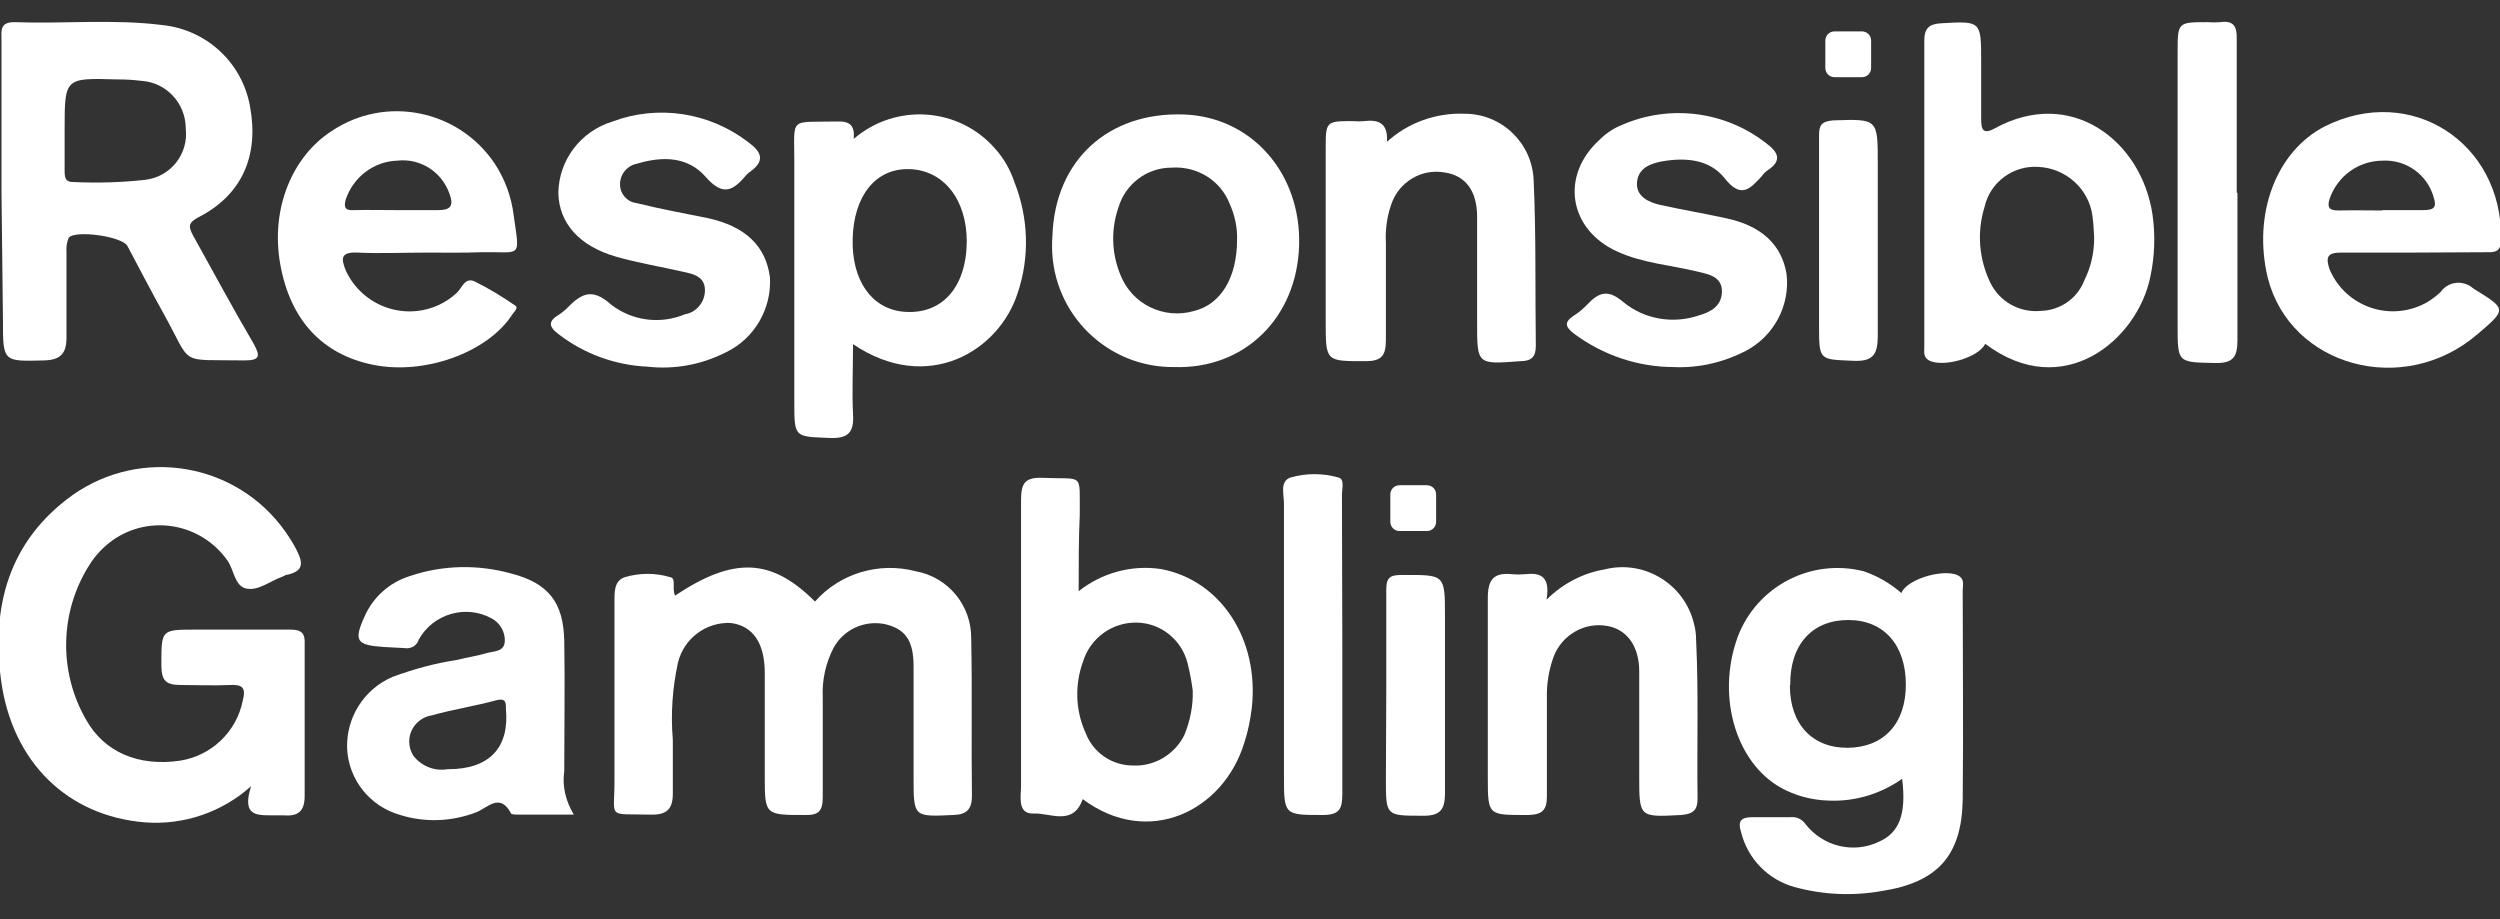
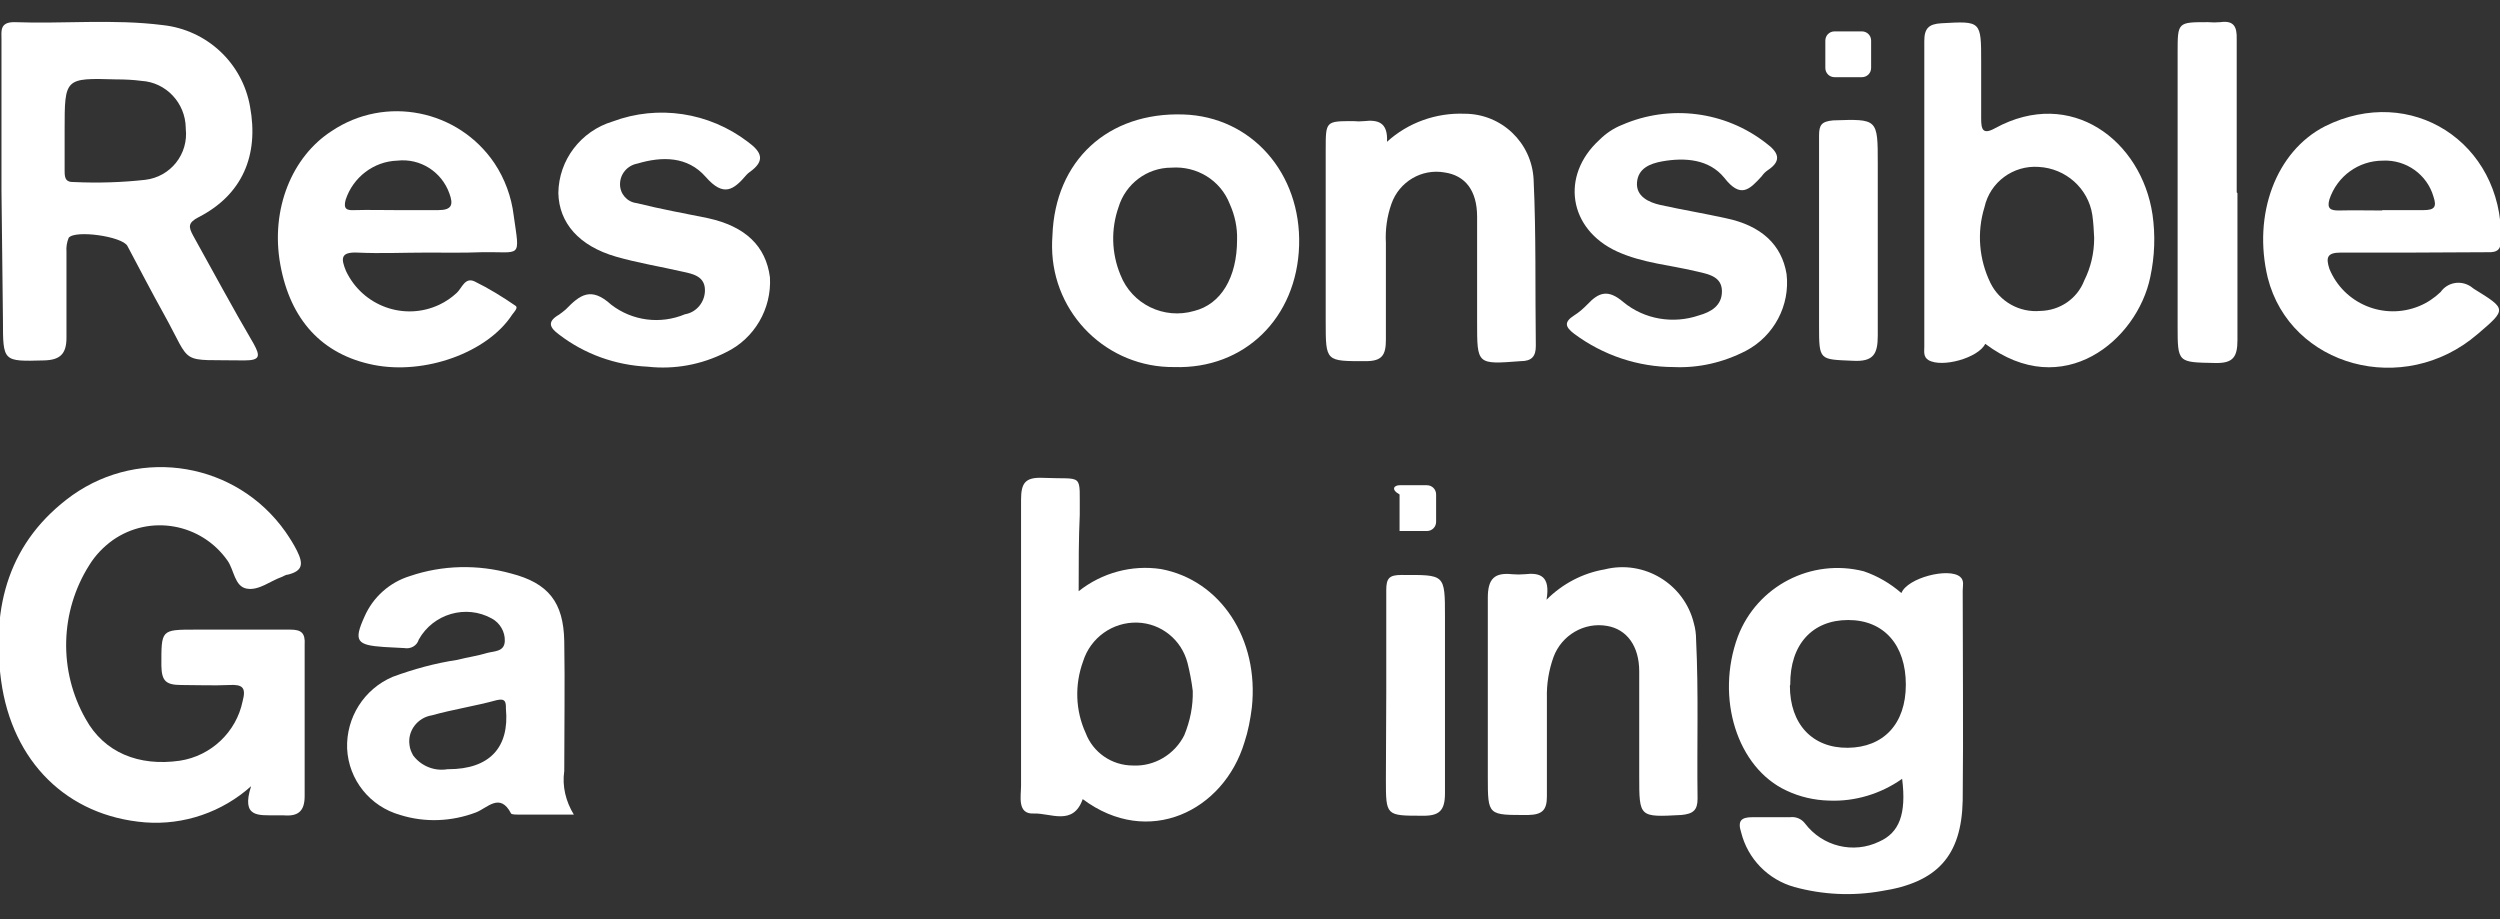
<svg xmlns="http://www.w3.org/2000/svg" width="677" height="249" viewBox="0 0 677 249" fill="none">
  <rect x="0" y="0" width="677" height="249" fill="#333333" stroke="none" />
  <g clip-path="url(#clip0_40_2)">
    <path d="M68 212.9C60.2 219.9 49.8 223.5 39.3 222.7C18.2 221 3.3 206.3 0.3 184.3C-2.4 164.2 2.4 146.5 19.6 134.1C38.3 120.9 64.1 125.3 77.3 144C78.4 145.6 79.5 147.3 80.4 149.1C82.2 152.7 82 154.6 78 155.6C77.4 155.6 76.9 156 76.4 156.2C73.2 157.3 70.1 160 66.8 159.4C63.5 158.8 63.4 154.3 61.6 151.8C54.5 141.7 40.6 139.2 30.5 146.3C28 148.1 25.8 150.4 24.2 153C16.2 165.6 15.8 181.7 23.2 194.7C28.2 203.8 37.6 207.6 48.7 206C57.2 204.7 64 198.2 65.7 189.9C66.7 186.2 65.7 185.3 62.1 185.5C57.8 185.7 53.4 185.5 49.1 185.5C44.8 185.5 43.8 184.3 43.7 180.3C43.7 170.5 43.5 170.5 53 170.5H78.6C81.6 170.5 82.7 171.4 82.5 174.6V215.6C82.5 219.7 80.7 221.1 76.9 220.8C76.1 220.8 75.4 220.8 74.6 220.8C70.2 220.7 65.2 221.6 68 212.9Z" fill="white" />
    <path d="M0.4 51.6V10.6C0.4 8.5 -0.1 6 3.8 6C17.2 6.5 30.7 5.1 44.1 6.8C56 8.1 65.6 17 67.7 28.8C70.2 42.2 65.5 52.8 53.8 58.8C50.9 60.3 51 61.4 52.3 63.8C57.7 73.5 63 83.4 68.7 93.1C70.5 96.4 70.5 97.6 66.2 97.6C48 97.3 52.3 99.3 44.4 85.1C41 79 37.8 72.8 34.5 66.6C33.1 64 20.3 62.2 18.6 64.4C18.1 65.6 17.9 66.9 18 68.2V91.5C18 95.9 16.2 97.5 11.9 97.6C0.8 97.9 0.8 98 0.8 86.7L0.4 51.6ZM17.5 35.2V46C17.5 47.9 17.5 49.4 20.1 49.3C26.5 49.6 33 49.4 39.3 48.7C46.2 47.9 51.1 41.7 50.3 34.8V34.6C50.2 27.9 45 22.3 38.3 21.9C36 21.6 33.8 21.5 31.5 21.5C17.5 21.1 17.5 21.1 17.5 35.2Z" fill="white" />
-     <path d="M182.8 161.3C198.7 150.7 208.9 151.1 220.7 162.9C227.5 155.2 238.1 152.1 248 154.7C256.8 156.3 263.1 164 263 172.9C263.3 187.1 263 201.3 263.2 215.5C263.2 219 261.9 220.6 258.2 220.7C247.4 221.2 247.4 221.3 247.4 210.6V180.5C247.4 173.3 245.1 170.3 239.6 169C234 167.9 228.4 170.5 225.7 175.5C223.6 179.6 222.6 184.1 222.8 188.7V215.9C222.8 219.6 221.7 220.8 218 220.7C207.1 220.7 207.1 220.7 207.1 210.1V182.3C207.1 174.1 203.9 169.5 197.9 168.7C191.2 168.4 185.2 172.9 183.6 179.4C182.1 186.3 181.6 193.3 182.2 200.3V215C182.2 219.1 180.5 220.7 176.3 220.6C164 220.3 166.5 222 166.4 210.9V163.2C166.4 160.5 166.2 157.3 169.2 156.3C173.2 155.1 177.5 155.1 181.5 156.3C183.2 156.6 181.9 159.3 182.8 161.3Z" fill="white" />
    <path d="M515.1 210.9C509.3 215 502.3 217.1 495.3 216.8C491.3 216.7 487.4 215.8 483.8 214.1C470.4 207.9 464.5 189 470.6 172.4C475.8 158.7 490.5 151.1 504.7 154.7C508.5 156 511.9 158 514.9 160.6C516.5 156.5 527.7 153.6 530.8 156.2C532 157.2 531.5 158.7 531.5 159.9C531.5 178.8 531.7 197.8 531.5 216.7C531.2 231.9 524.5 239 509.5 241.3C501.6 242.7 493.6 242.3 485.9 240.2C478.8 238.2 473.3 232.6 471.5 225.4C470.5 222.3 471.5 221.3 474.5 221.3H484.7C486.3 221.1 487.8 221.7 488.8 223C493.5 229.2 501.9 231.3 508.9 227.9C514.3 225.5 516.3 220.5 515.1 210.9ZM484.7 185.7C484.7 196.1 490.8 202.6 500.4 202.5C510 202.4 516.1 196.1 516.1 185.4C516.1 174.7 510.2 167.9 500.5 167.9C490.8 167.9 484.7 174.5 484.8 185.4L484.7 185.7Z" fill="white" />
    <path d="M292.1 160.1C298.4 155.1 306.5 152.9 314.4 154.1C330.5 157.1 341 173 339 191.6C338.6 194.8 338 198 337 201C331.4 219.6 311 229.7 293.2 216.4C290.6 223.8 284.4 220.1 279.9 220.3C275.4 220.5 276.5 215.6 276.5 212.8V135.4C276.5 130.8 277.6 129.2 282.4 129.4C293.7 129.9 292.3 127.7 292.4 139.4C292.1 145.9 292.1 152.5 292.1 160.1ZM323 187.1C322.7 184.6 322.2 182 321.6 179.6C320 173.3 314.5 168.8 308 168.6C301.3 168.4 295.3 172.7 293.3 179.1C291 185.4 291.2 192.4 294 198.5C296 203.8 301.1 207.3 306.8 207.3C312.6 207.6 318.1 204.3 320.7 199.1C322.3 195.2 323.1 191.2 323 187.1Z" fill="white" />
    <path d="M537.6 93.1C535.8 96.9 525.9 99.7 522.2 97.5C520.8 96.6 521.1 95.2 521.1 93.9V11.1C521.1 7.7 522.3 6.5 525.7 6.3C536.5 5.7 536.5 5.6 536.5 16.8V32.1C536.5 35 536.9 36.6 540.3 34.7C560.8 23.5 579.9 38 582.9 58.1C583.7 63.7 583.5 69.4 582.3 75C578.8 92.1 558.7 109 537.6 93.1ZM567.1 64.4C567 62.3 566.9 60.3 566.6 58.2C565.5 51 559.4 45.6 552.1 45.2C545.2 44.7 538.9 49.3 537.4 56.1C535.3 62.9 535.9 70.2 539 76.6C541.5 81.7 546.9 84.7 552.5 84.2C557.8 84.1 562.5 80.9 564.4 76C566.2 72.4 567.1 68.5 567.1 64.5V64.4Z" fill="white" />
-     <path d="M231.2 37.6C242.6 27.8 259.8 29 269.6 40.4C271.9 43 273.6 46 274.7 49.3C278.5 58.9 278.9 69.5 275.6 79.3C270.6 95 251.3 106.9 231 93.2C231 99.9 230.7 106 231 112.1C231.3 117 229.8 118.8 224.7 118.6C215.2 118.2 215.1 118.6 215.1 109V43.7C215.1 31.4 213.6 33.2 226.7 32.9C230.1 32.8 231.5 33.9 231.2 37.6ZM230.9 64.6C230.6 75.8 235.9 83.5 244.5 84.4C254.9 85.4 261.7 78 261.8 65.4C261.8 54.1 255.6 46.1 246.3 45.8C237 45.5 231.2 53.2 230.9 64.6Z" fill="white" />
    <path d="M155.4 220.6H140.6C139.9 220.6 138.6 220.6 138.4 220.3C135.4 214.5 132 218.8 128.9 220C122.3 222.5 115.1 222.8 108.4 220.7C100.2 218.4 94.4 211.2 94 202.7C93.7 194.3 98.6 186.6 106.3 183.3C112 181.2 117.8 179.6 123.8 178.7C126.5 178 129.4 177.6 132 176.8C133.9 176.3 136.6 176.5 136.7 173.6C136.8 171.1 135.4 168.7 133.2 167.5C126.2 163.6 117.3 166.2 113.4 173.2C112.9 174.9 111.2 175.8 109.5 175.5L103.9 175.2C96.6 174.7 95.7 173.6 98.7 167C101 161.7 105.5 157.7 111 156C119.8 153 129.4 152.8 138.4 155.3C148.5 157.9 152.6 163.1 152.8 173.6C153 185.3 152.8 197.1 152.8 208.8C152.2 212.9 153.2 217 155.4 220.6ZM121.4 208.3C132.6 208.3 138 202.4 137 191.9C137 190.3 137 189 134.5 189.6C128.7 191.2 122.7 192.1 117 193.7C113.1 194.3 110.3 197.9 110.9 201.8C111 202.8 111.4 203.7 111.9 204.6C114.1 207.5 117.7 208.9 121.2 208.3H121.4Z" fill="white" />
    <path d="M115.6 68.4C109.3 68.4 103.1 68.7 96.8 68.4C92.2 68.2 92.3 70 93.7 73.4C98.2 82.9 109.5 87 119 82.5C120.7 81.7 122.3 80.6 123.7 79.3C125.1 78 125.9 75 128.5 76.2C132.4 78.1 136.1 80.4 139.6 82.8C140.4 83.3 139.3 84.4 138.7 85.2C132 95.5 115 101.6 101.1 98.8C87.2 96 78.6 86.6 75.9 71.6C73.2 56.6 79.1 42.4 89.8 35.5C104.4 25.7 124.1 29.7 133.9 44.2C136.7 48.4 138.5 53.3 139.1 58.3C140.8 70.3 141.3 68.1 130.4 68.3C125.4 68.5 120.5 68.4 115.6 68.4ZM107.4 56.9H118.7C122.4 56.9 122.8 55.4 121.7 52.4C119.6 46.5 113.8 42.8 107.6 43.5C101.2 43.7 95.6 48 93.6 54.1C92.9 56.7 94 57 96 56.9C99.8 56.8 103.6 56.9 107.4 56.9Z" fill="white" />
    <path d="M653.2 68.4H633.9C630.2 68.4 629.8 69.7 630.8 72.8C634.7 82.3 645.6 86.8 655.1 82.9C657.3 82 659.2 80.7 660.9 79.1C662.8 76.4 666.4 75.8 669.1 77.6C669.4 77.8 669.6 78 669.9 78.2C678.8 83.7 678.9 83.7 670.9 90.5C650.9 107.7 620.2 99.3 614.1 75.2C610 58.1 616.3 41 629.6 34.2C652.8 22.6 677.6 38.5 677.3 64.7C677.3 67.5 676.4 68.4 673.7 68.3C666.8 68.3 660 68.4 653.2 68.4ZM645 56.9H656.3C659.3 56.9 659.9 56 659 53.3C657.3 47.3 651.6 43.2 645.3 43.5C638.7 43.5 632.9 47.7 630.8 54C630.1 56.5 631.1 57 633.3 57C637.3 56.9 641.3 57 645.2 57L645 56.9Z" fill="white" />
    <path d="M318 99.4C299.9 99.6 285.1 85.1 284.9 67C284.9 65.9 284.9 64.9 285 63.8C285.7 43.5 300 30.3 320.5 31C338.9 31.6 352.4 46.9 351.8 66.5C351.2 86.1 337 100 318 99.4ZM335 64.9C335.1 61.6 334.4 58.3 333 55.2C330.5 48.8 324.1 44.9 317.2 45.4C310.6 45.4 304.8 49.8 302.9 56.1C300.8 62.1 301 68.6 303.4 74.4C306.5 82.4 315.2 86.6 323.4 84.2C330.6 82.4 335 75.2 335 64.9Z" fill="white" />
    <path d="M375.6 38.4C381.3 33.2 388.9 30.5 396.6 30.8C406.6 30.8 414.8 38.6 415.3 48.6C416 63.5 415.7 78.5 415.9 93.7C415.9 96.5 414.8 97.8 411.8 97.8C399.9 98.7 400 98.8 400 87.1V58.7C400 51.5 396.7 47.5 391.2 46.7C385 45.6 378.9 49.2 376.8 55.2C375.6 58.6 375.1 62.2 375.3 65.8V92C375.3 96.1 374.3 97.8 369.9 97.8C359 97.8 359 98 359 87.1V40.5C359 32.8 359 32.8 366.5 32.8C367.5 32.9 368.4 32.9 369.4 32.8C373 32.4 375.9 33 375.6 38.4Z" fill="white" />
    <path d="M453.3 99.4C443.6 99.4 434.1 96.2 426.3 90.4C423.8 88.5 423.5 87.2 426.3 85.4C427.6 84.6 428.7 83.6 429.8 82.5C432.9 79.2 435.4 78.2 439.6 81.8C445.3 86.5 453.1 87.8 460.1 85.4C463.3 84.5 466.3 82.8 466.3 78.9C466.3 75 462.9 74.3 459.9 73.6C452.6 71.8 444.9 71.3 437.9 68.1C424.8 62.1 422.5 47.6 433.1 37.9C434.9 36.1 437 34.7 439.3 33.8C452.2 28.2 467.2 30.1 478.3 38.8C481.4 41.1 482.8 43.4 478.7 46.1C478.1 46.5 477.5 47.1 477.1 47.7C473.8 51.3 471.4 53.9 466.9 48.1C462.8 43.1 456.3 42.6 450.1 43.7C446.8 44.3 443.6 45.6 443.3 49.4C443 53.2 446.5 54.8 449.6 55.5C455.5 56.8 461.5 57.8 467.4 59.1C477 61.1 482.5 66.3 483.8 74.2C484.8 82.7 480.4 91 472.8 95C466.6 98.2 459.9 99.7 453.3 99.4Z" fill="white" />
    <path d="M175.4 99.3C166.7 98.9 158.3 95.9 151.4 90.6C148.8 88.7 148.1 87.1 151.4 85.2C152 84.8 152.6 84.3 153.2 83.8C157 79.9 160 77.5 165.5 82.5C171.2 86.9 178.8 87.9 185.5 85.1C188.6 84.6 190.9 81.8 190.9 78.6C190.9 74.9 187.8 74.2 185 73.6C178.9 72.2 172.7 71.2 166.8 69.5C156.8 66.6 151.4 60.4 151.2 52.3C151.3 43.3 157.3 35.5 165.9 32.9C178.2 28.3 192 30.4 202.5 38.4C206.2 41.1 207.4 43.5 203 46.6C202.7 46.8 202.4 47.1 202.2 47.3C198.7 51.4 196 53.5 191.1 47.9C186.2 42.3 179.3 42.3 172.6 44.3C169.9 44.8 167.9 47.1 167.9 49.9C167.9 52.5 169.8 54.7 172.4 55C178.8 56.6 185.4 57.8 191.8 59.1C201.8 61.3 207.4 66.6 208.5 75.1C209 83.6 204.3 91.7 196.6 95.4C189.9 98.8 182.6 100.1 175.4 99.3Z" fill="white" />
    <path d="M418.8 162.4C423.1 158.1 428.6 155.2 434.5 154.2C445.2 151.5 456.1 158.1 458.7 168.8C459.1 170.2 459.3 171.7 459.3 173.2C460 187.5 459.5 201.9 459.7 216.3C459.7 219.4 458.5 220.4 455.3 220.7C443.9 221.3 443.9 221.4 443.9 210.2V181.8C443.9 174.9 440.5 170.4 435.2 169.5C429 168.4 422.9 172 420.7 177.9C419.4 181.5 418.8 185.3 418.9 189V215.7C418.9 219.4 417.6 220.6 413.9 220.7C402.9 220.7 402.9 221 402.9 210.3V161.9C402.9 156.7 404.7 155 409.5 155.5C410.6 155.6 411.8 155.6 412.9 155.5C417.1 155 419.9 156 418.8 162.4Z" fill="white" />
    <path d="M605.9 52.3V92.1C605.9 96.7 604.7 98.4 599.9 98.3C589.7 98.1 589.7 98.3 589.7 88.2V14.2C589.7 6 589.7 6 597.9 6C599 6.1 600.2 6.1 601.3 6C604.9 5.5 605.8 7.2 605.7 10.6V52.1L605.9 52.3Z" fill="white" />
-     <path d="M363.5 174.7V215C363.5 219.1 362.7 220.7 358.2 220.7C347.7 220.7 347.7 220.7 347.7 210.2V136.4C347.7 133.9 346.5 130.3 349.5 129.3C353.7 128.1 358.2 128.1 362.4 129.3C364.2 129.7 363.4 132.3 363.4 133.9C363.4 147.5 363.5 161.1 363.5 174.7Z" fill="white" />
    <path d="M375.4 187.6V159.8C375.4 156.6 376.2 155.7 379.5 155.7C391.3 155.7 391.3 155.3 391.3 167.1V214.8C391.3 219.5 389.8 221 385.1 220.9C375.3 220.9 375.3 220.9 375.3 211.1L375.4 187.6Z" fill="white" />
    <path d="M492.6 65.1V36.7C492.6 33.8 493.3 32.9 496.4 32.6C508.5 32.2 508.5 32.1 508.5 44.3V90.9C508.5 95.9 507.3 98 501.8 97.7C492.7 97.3 492.6 97.7 492.6 88.3V65.1Z" fill="white" />
-     <path d="M379 131.4H386.4C387.8 131.4 388.9 132.5 388.9 133.9V141.3C388.9 142.7 387.8 143.8 386.4 143.8H379C377.6 143.8 376.5 142.7 376.5 141.3V133.9C376.5 132.5 377.6 131.4 379 131.4Z" fill="white" />
+     <path d="M379 131.4H386.4C387.8 131.4 388.9 132.5 388.9 133.9V141.3C388.9 142.7 387.8 143.8 386.4 143.8H379V133.9C376.5 132.5 377.6 131.4 379 131.4Z" fill="white" />
    <path d="M496.8 8.5H504.2C505.6 8.5 506.7 9.6 506.7 11V18.4C506.7 19.8 505.6 20.9 504.2 20.9H496.8C495.4 20.9 494.3 19.8 494.3 18.4V11C494.3 9.6 495.4 8.5 496.8 8.5Z" fill="white" />
  </g>
  <defs>
    <clipPath id="clip0_40_2">
      <rect width="677" height="249" fill="white" />
    </clipPath>
  </defs>
</svg>